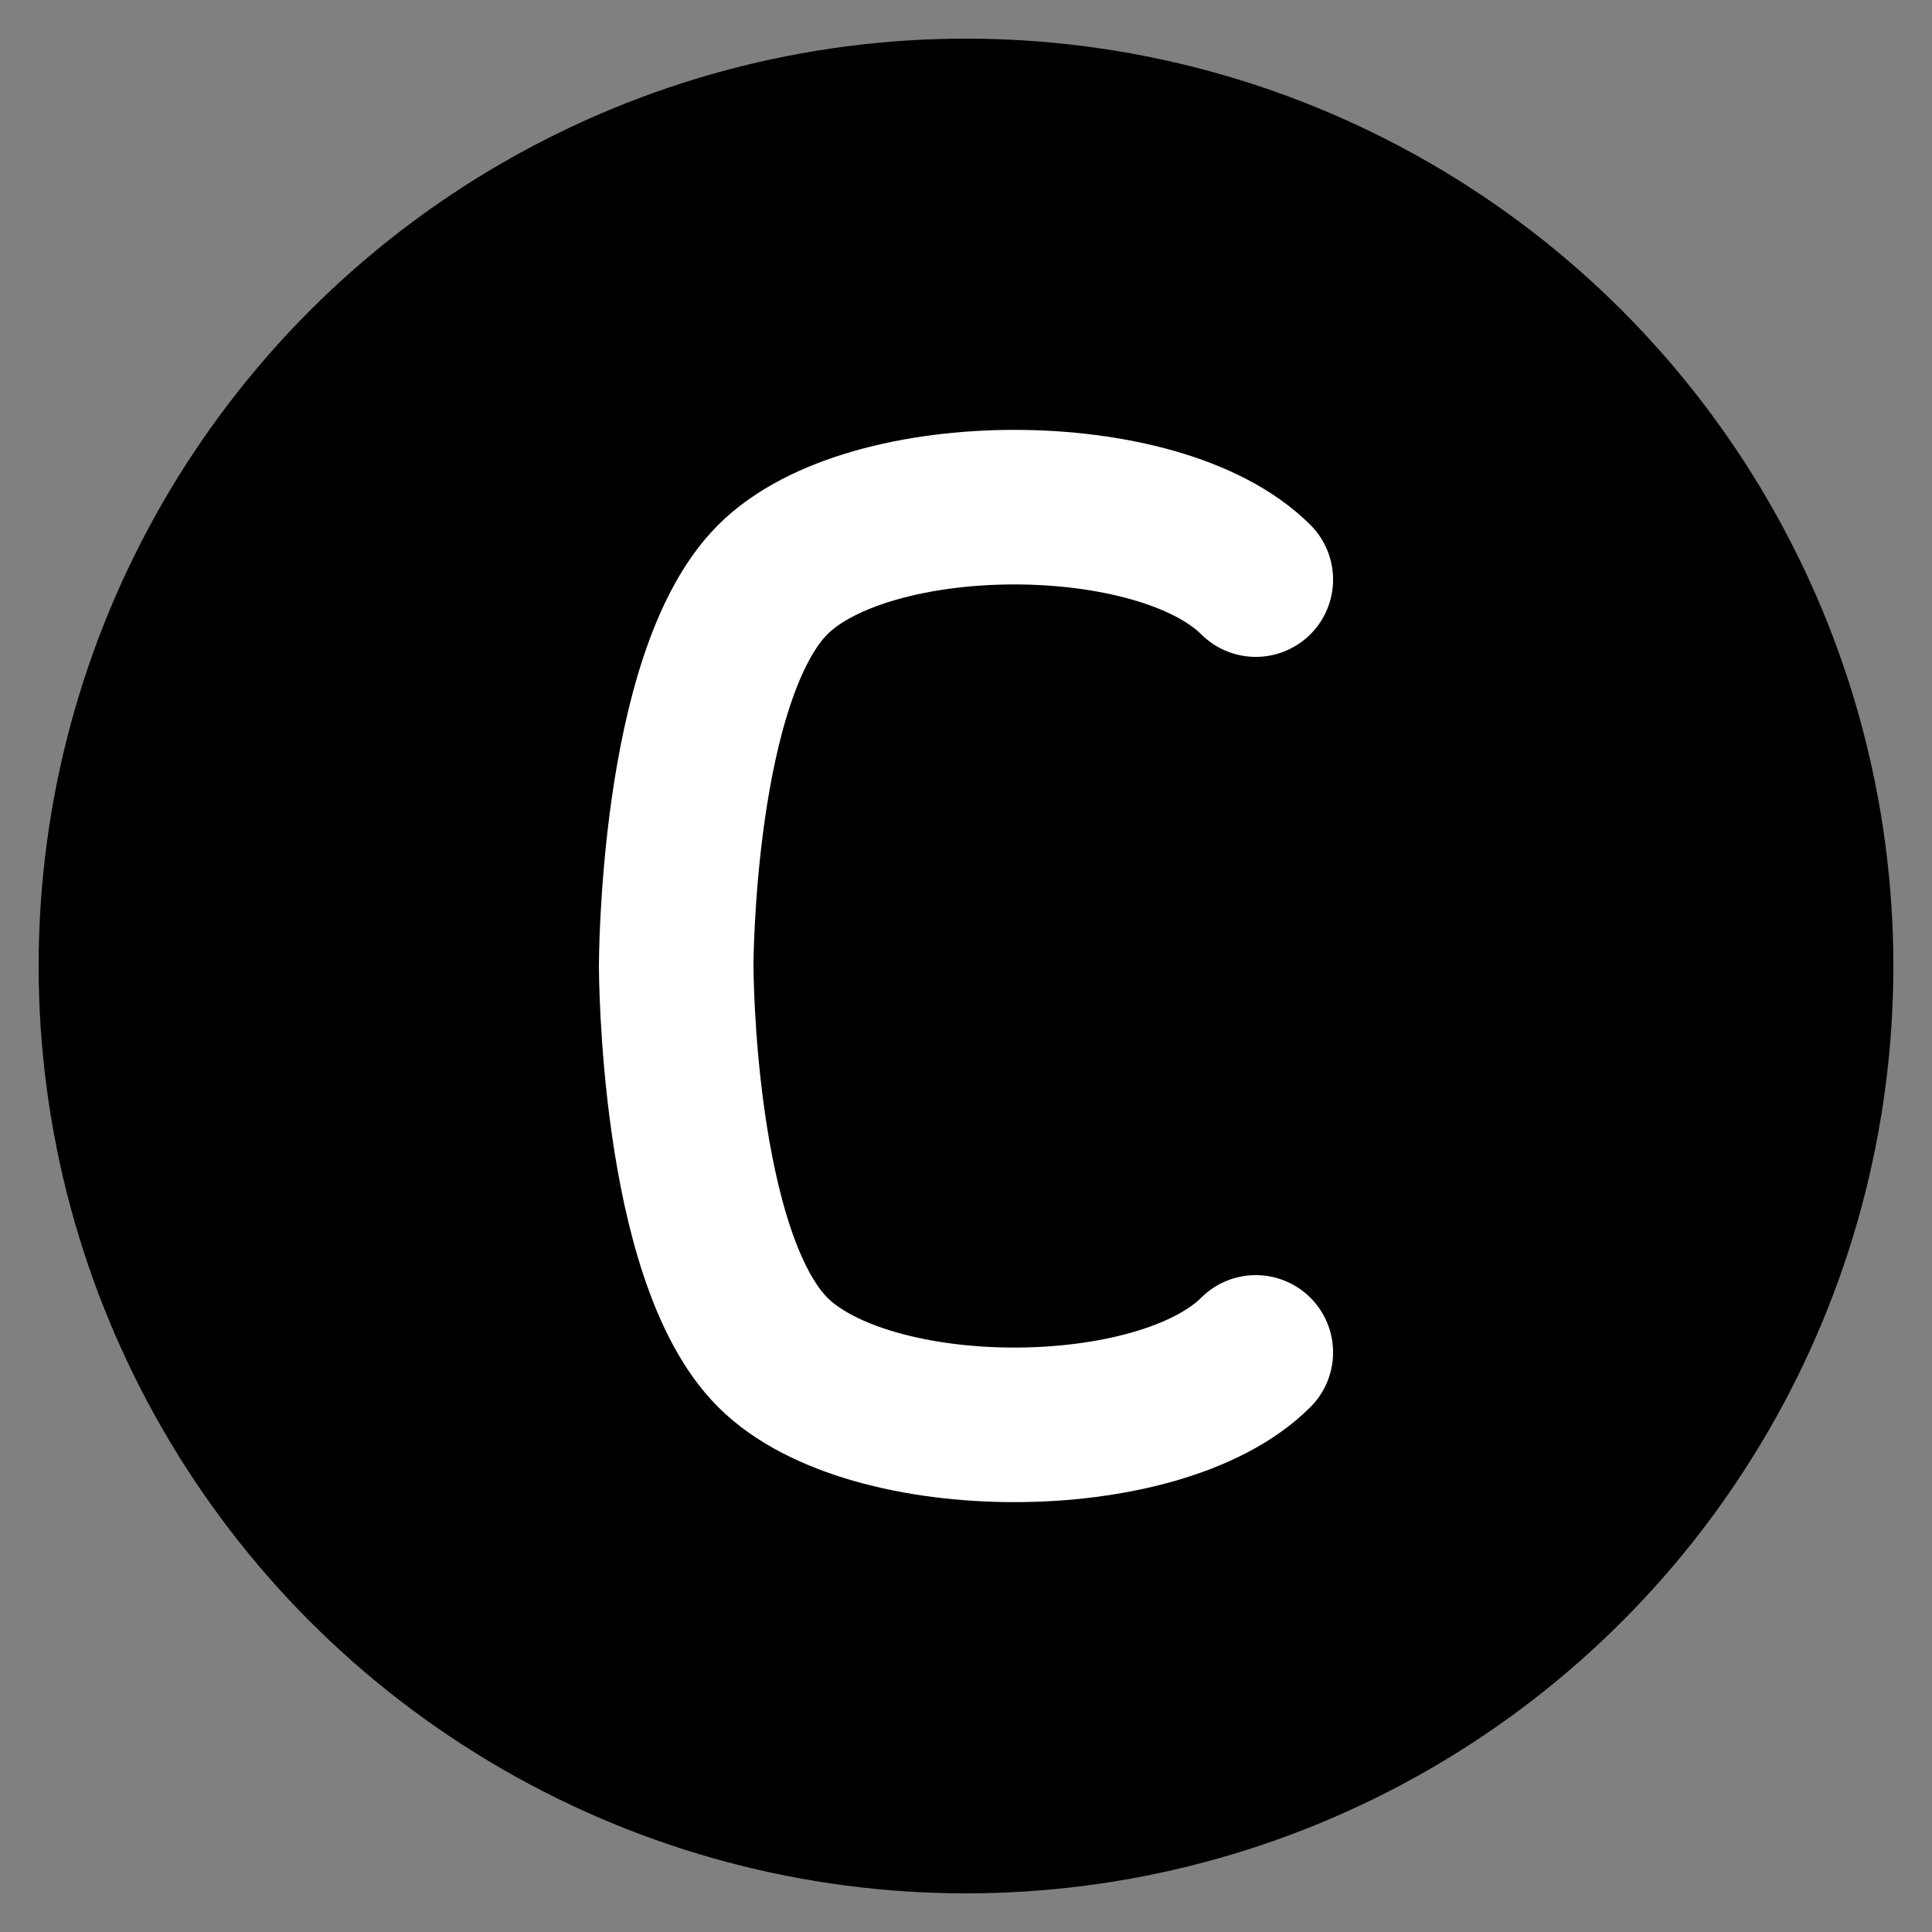
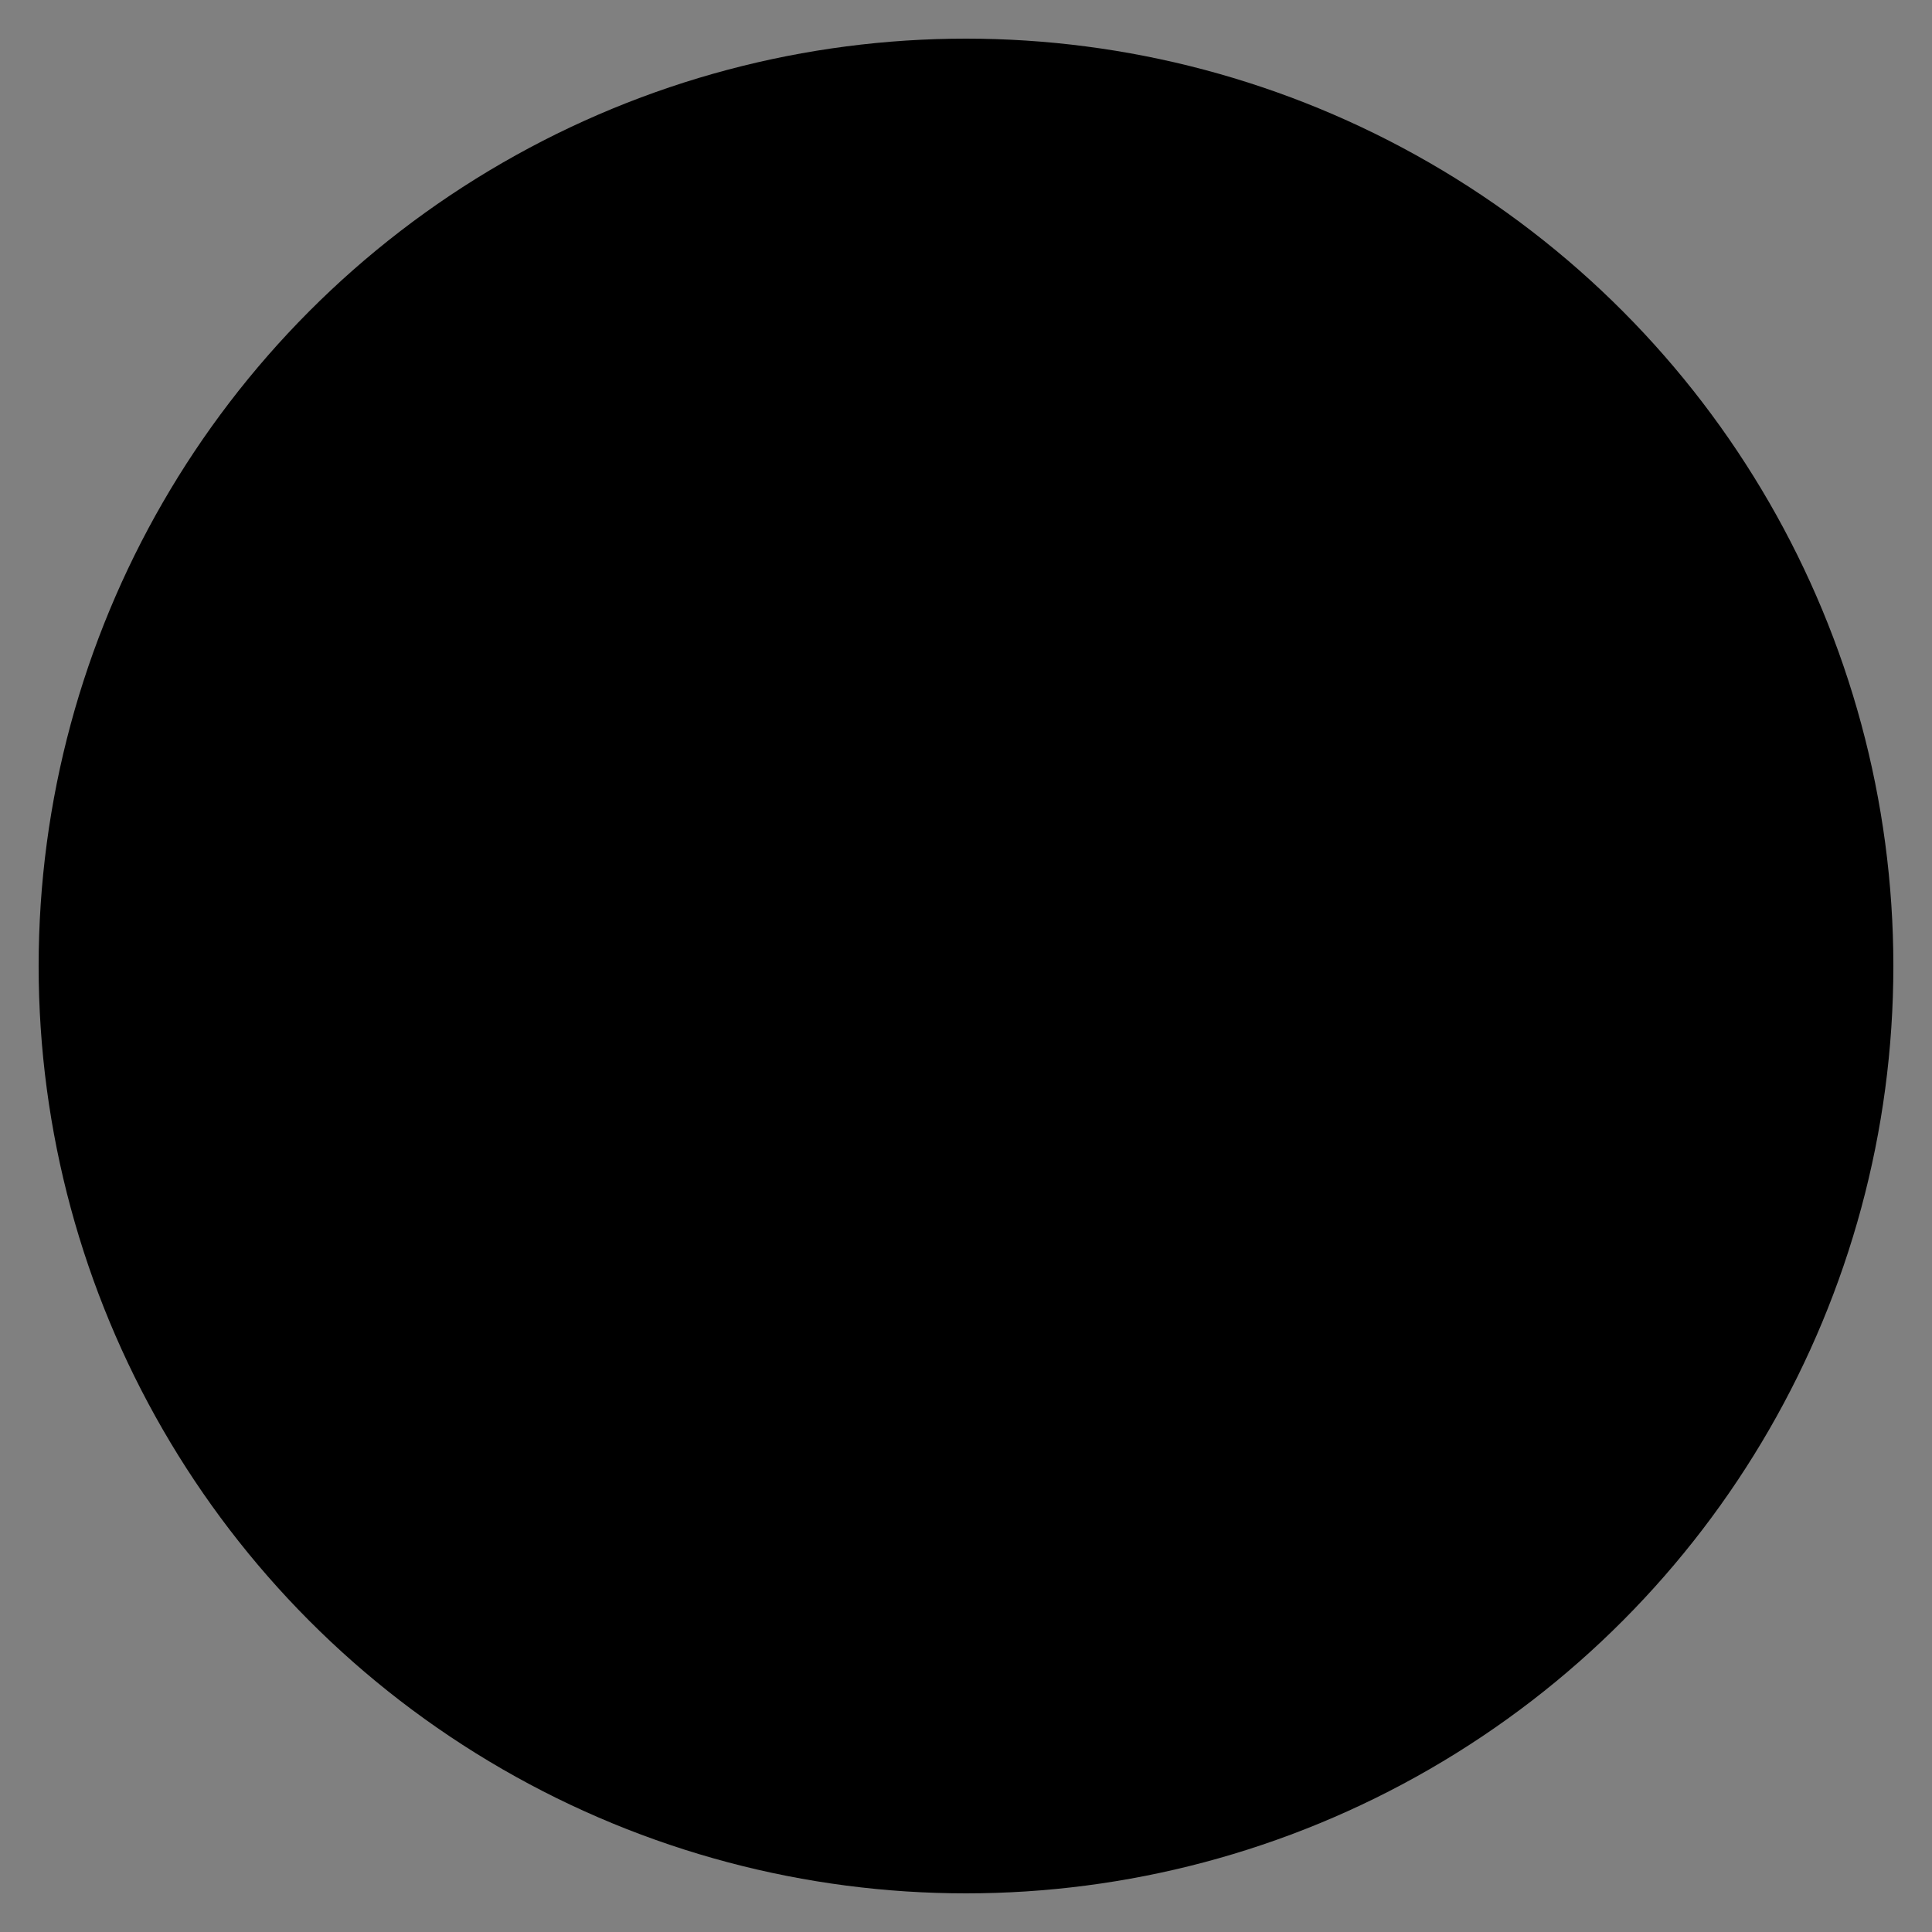
<svg xmlns="http://www.w3.org/2000/svg" viewBox="0 0 100 100">
  <rect x="0" y="0" width="100" height="100" fill="#808080" stroke="none" />
  <circle cx="50" cy="50" r="48" fill="#000000" />
-   <path d="M 65 30 C 60 25, 45 25, 40 30 C 35 35, 35 50, 35 50 C 35 50, 35 65, 40 70 C 45 75, 60 75, 65 70" stroke="white" stroke-width="8" fill="none" stroke-linecap="round" />
</svg>